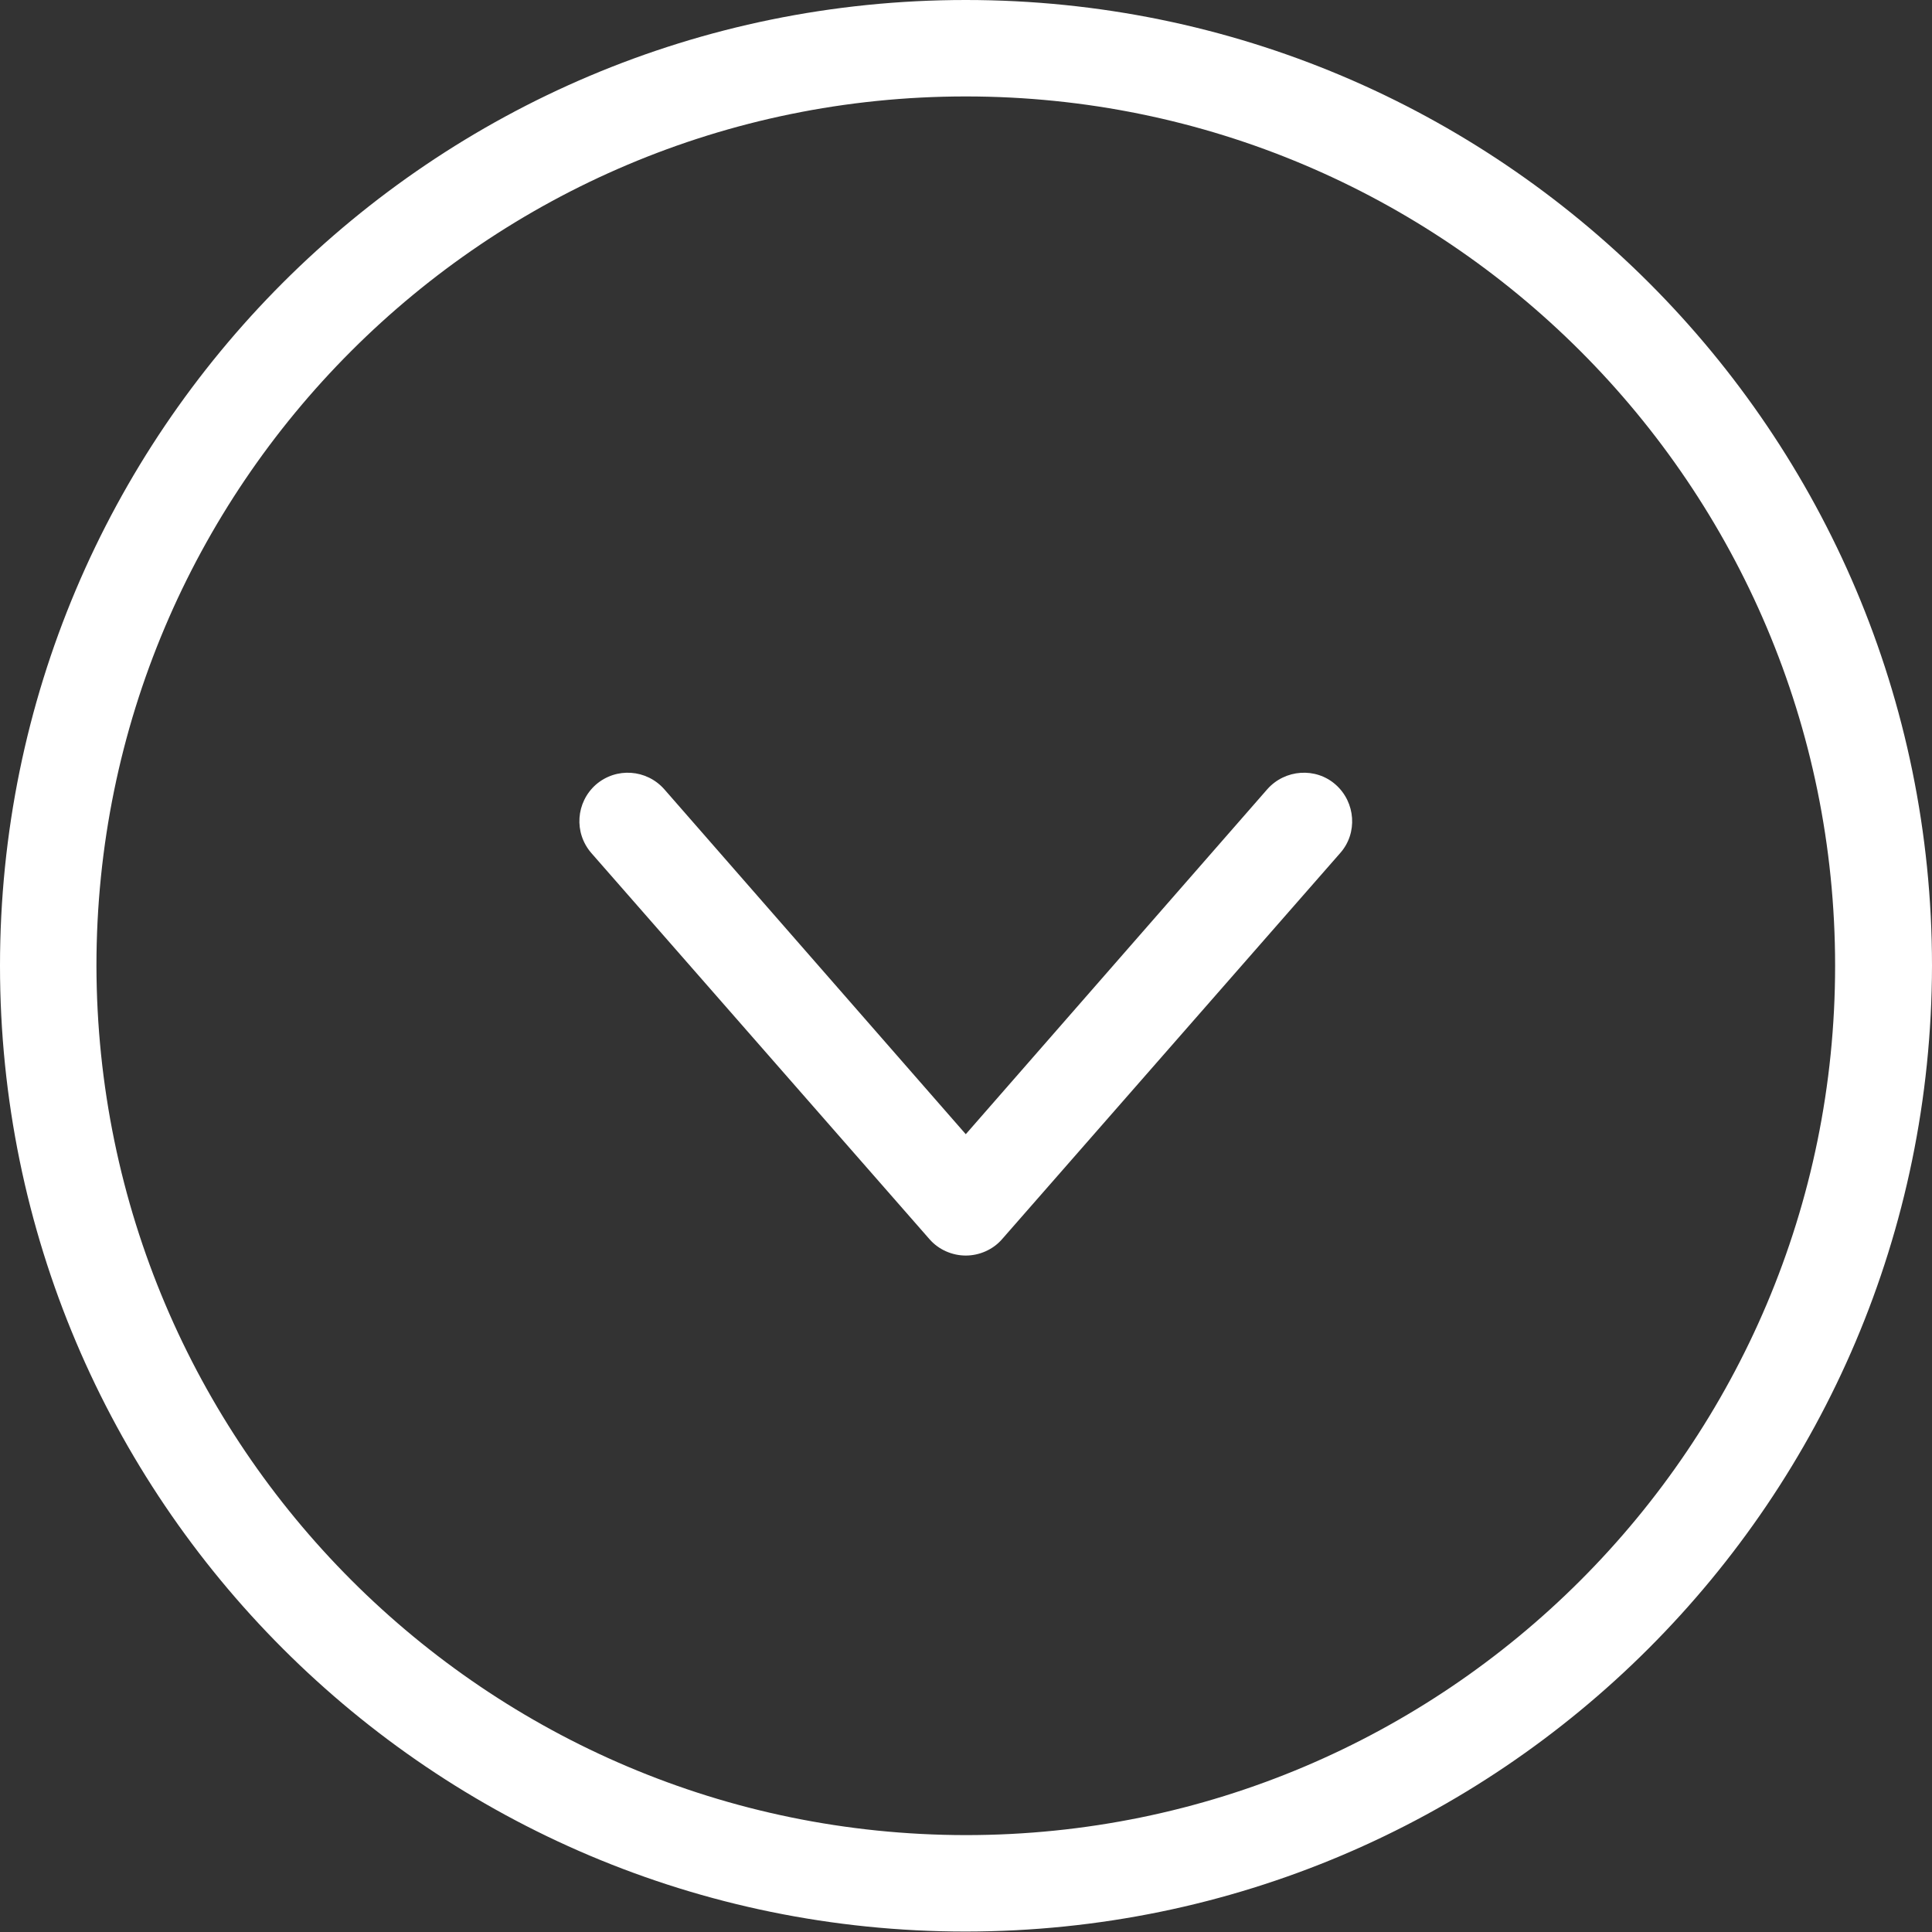
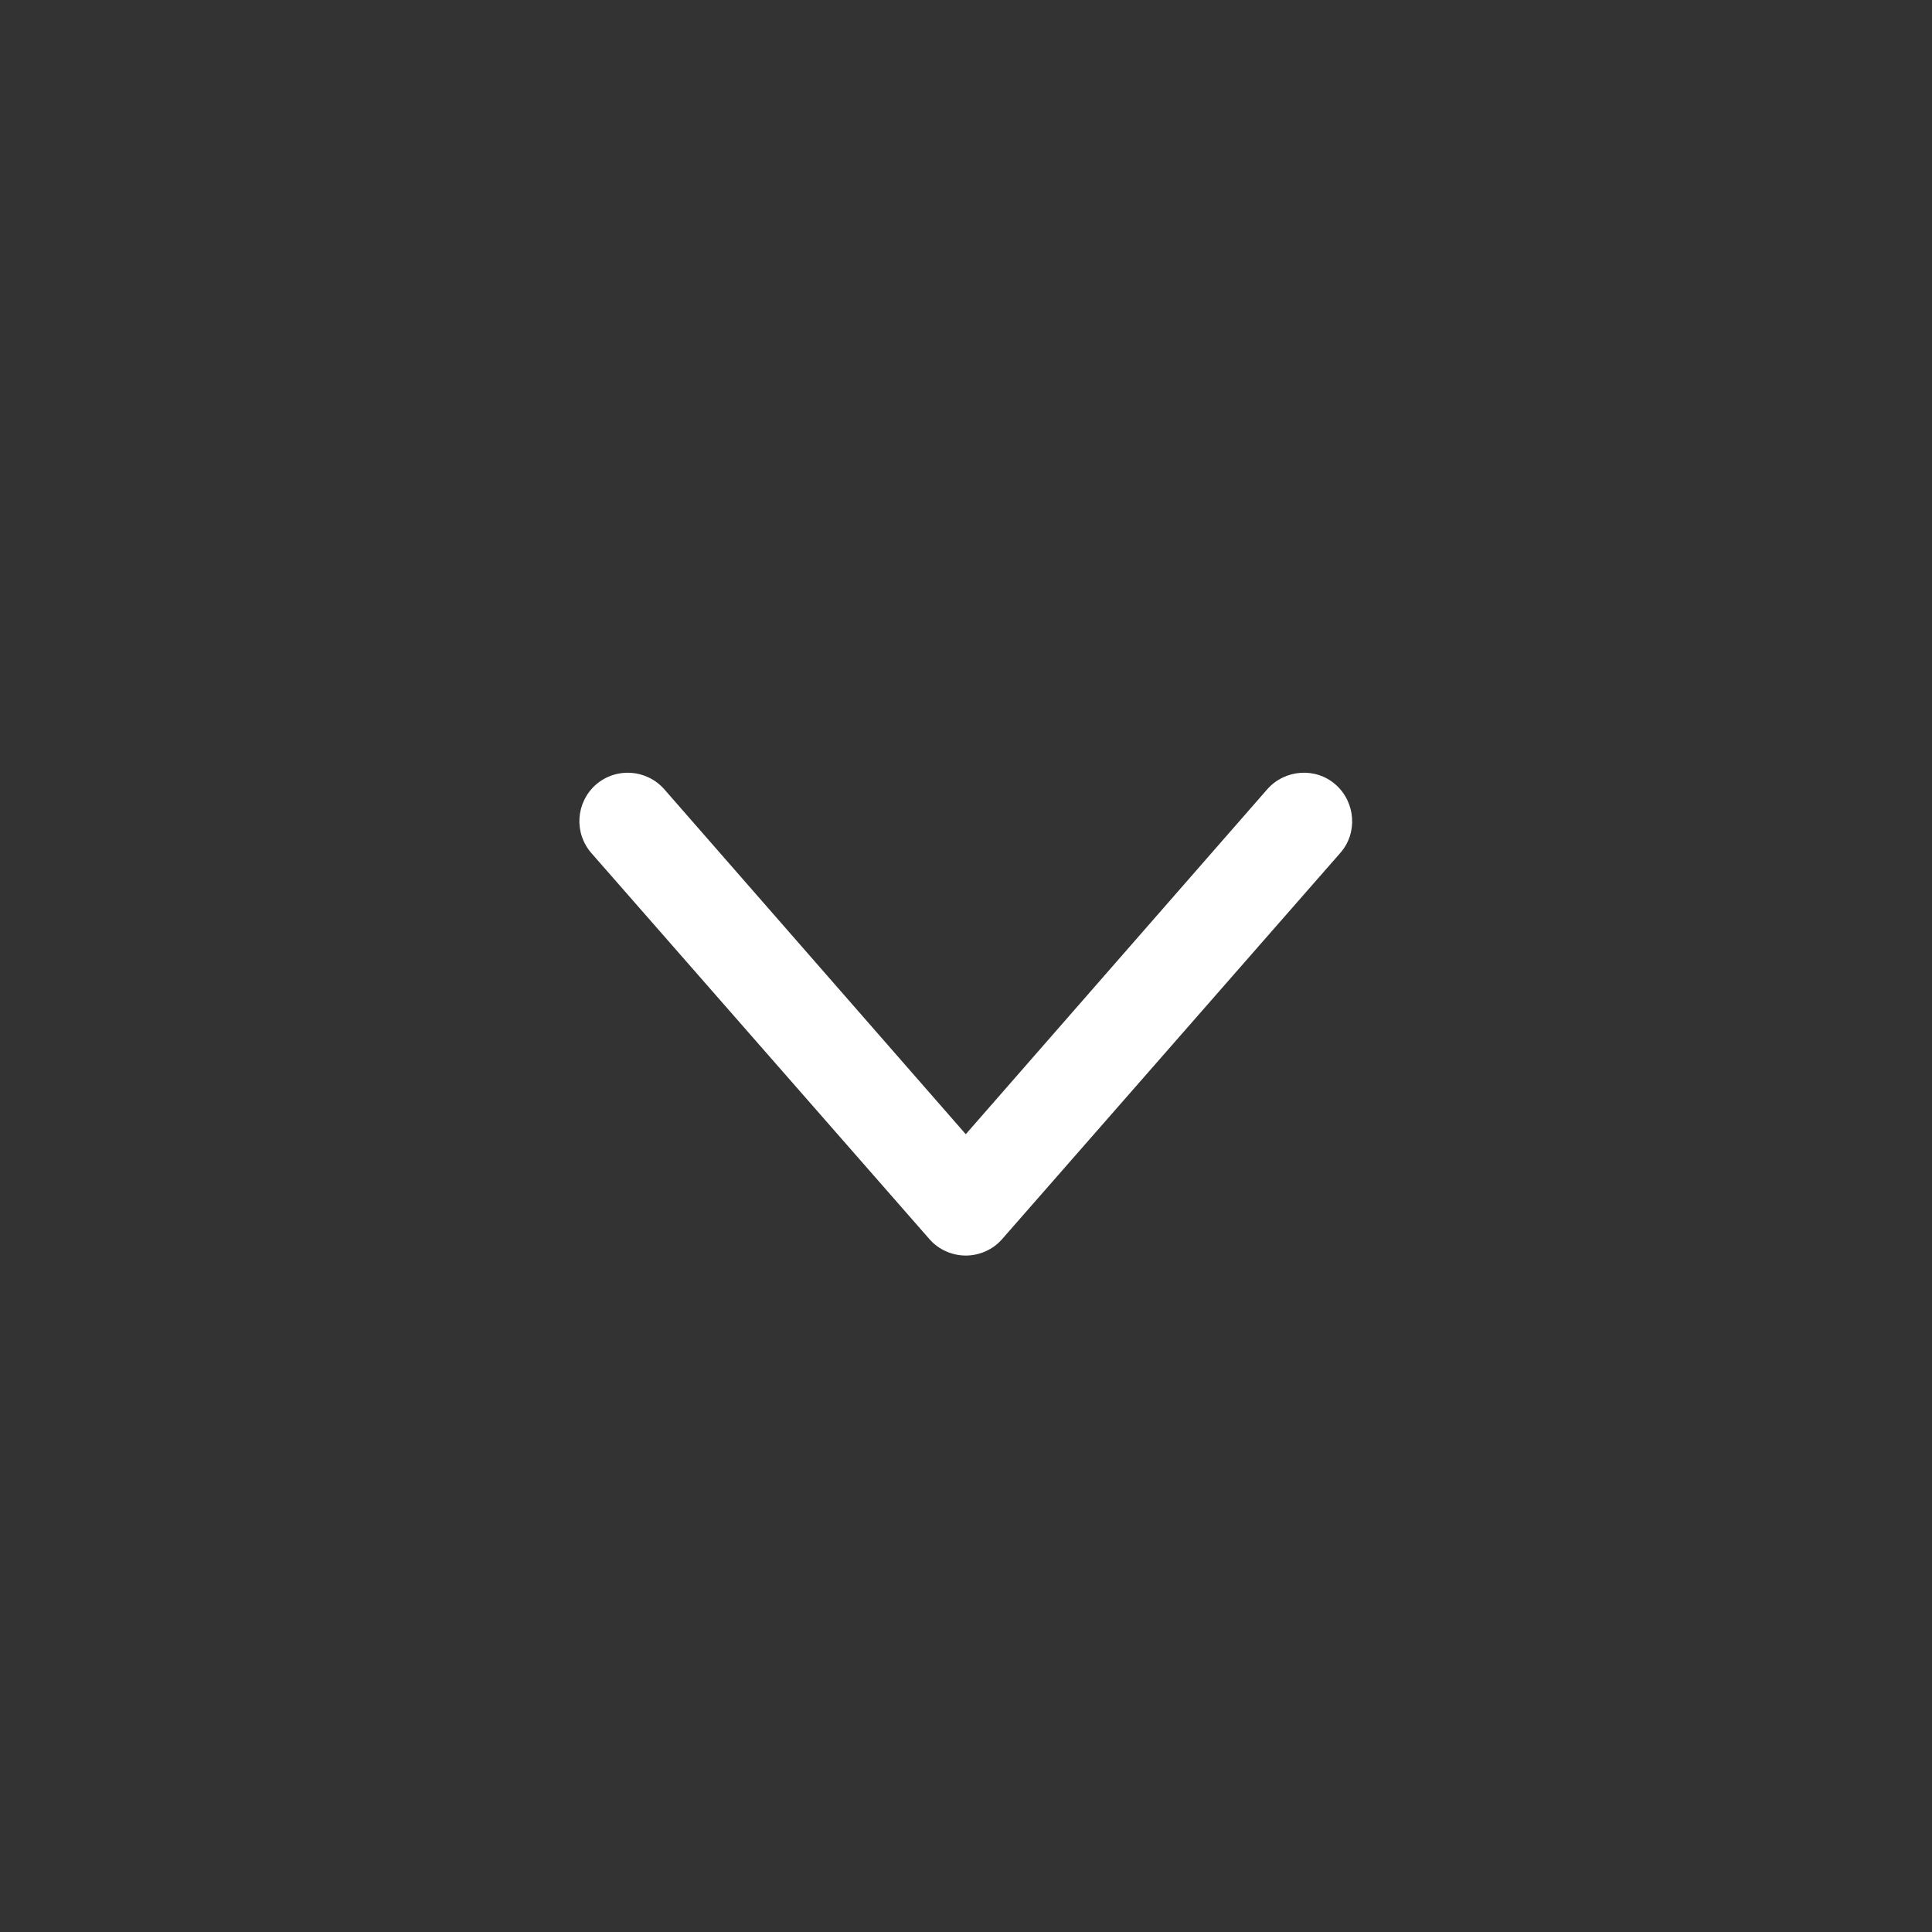
<svg xmlns="http://www.w3.org/2000/svg" version="1.1" id="Camada_1" x="0px" y="0px" viewBox="0 0 426.7 426.7" style="enable-background:new 0 0 426.7 426.7;" xml:space="preserve">
  <rect x="0" y="0" width="426.7" height="426.7" fill="#333333" stroke="none" />
  <style type="text/css">
	.st0{fill:#FFFFFF;}
</style>
-   <path class="st0" d="M426.7,213.3C426.7,95.5,331.2,0,213.3,0S0,95.5,0,213.3s95.5,213.3,213.3,213.3  C331.1,426.5,426.5,331.1,426.7,213.3z M21.3,213.3c0-106,86-192,192-192s192,86,192,192s-86,192-192,192  C107.3,405.2,21.5,319.3,21.3,213.3z" />
  <path class="st0" d="M296,188.4c3.9-4.4,3.4-11.2-1-15.1c-4.4-3.9-11.2-3.4-15.1,1l-66.6,76.2l-66.6-76.2c-3.9-4.4-10.6-4.9-15.1-1  c-4.4,3.9-4.9,10.6-1,15.1l74.7,85.3c2,2.3,5,3.6,8,3.6s6-1.3,8-3.6L296,188.4z" />
</svg>